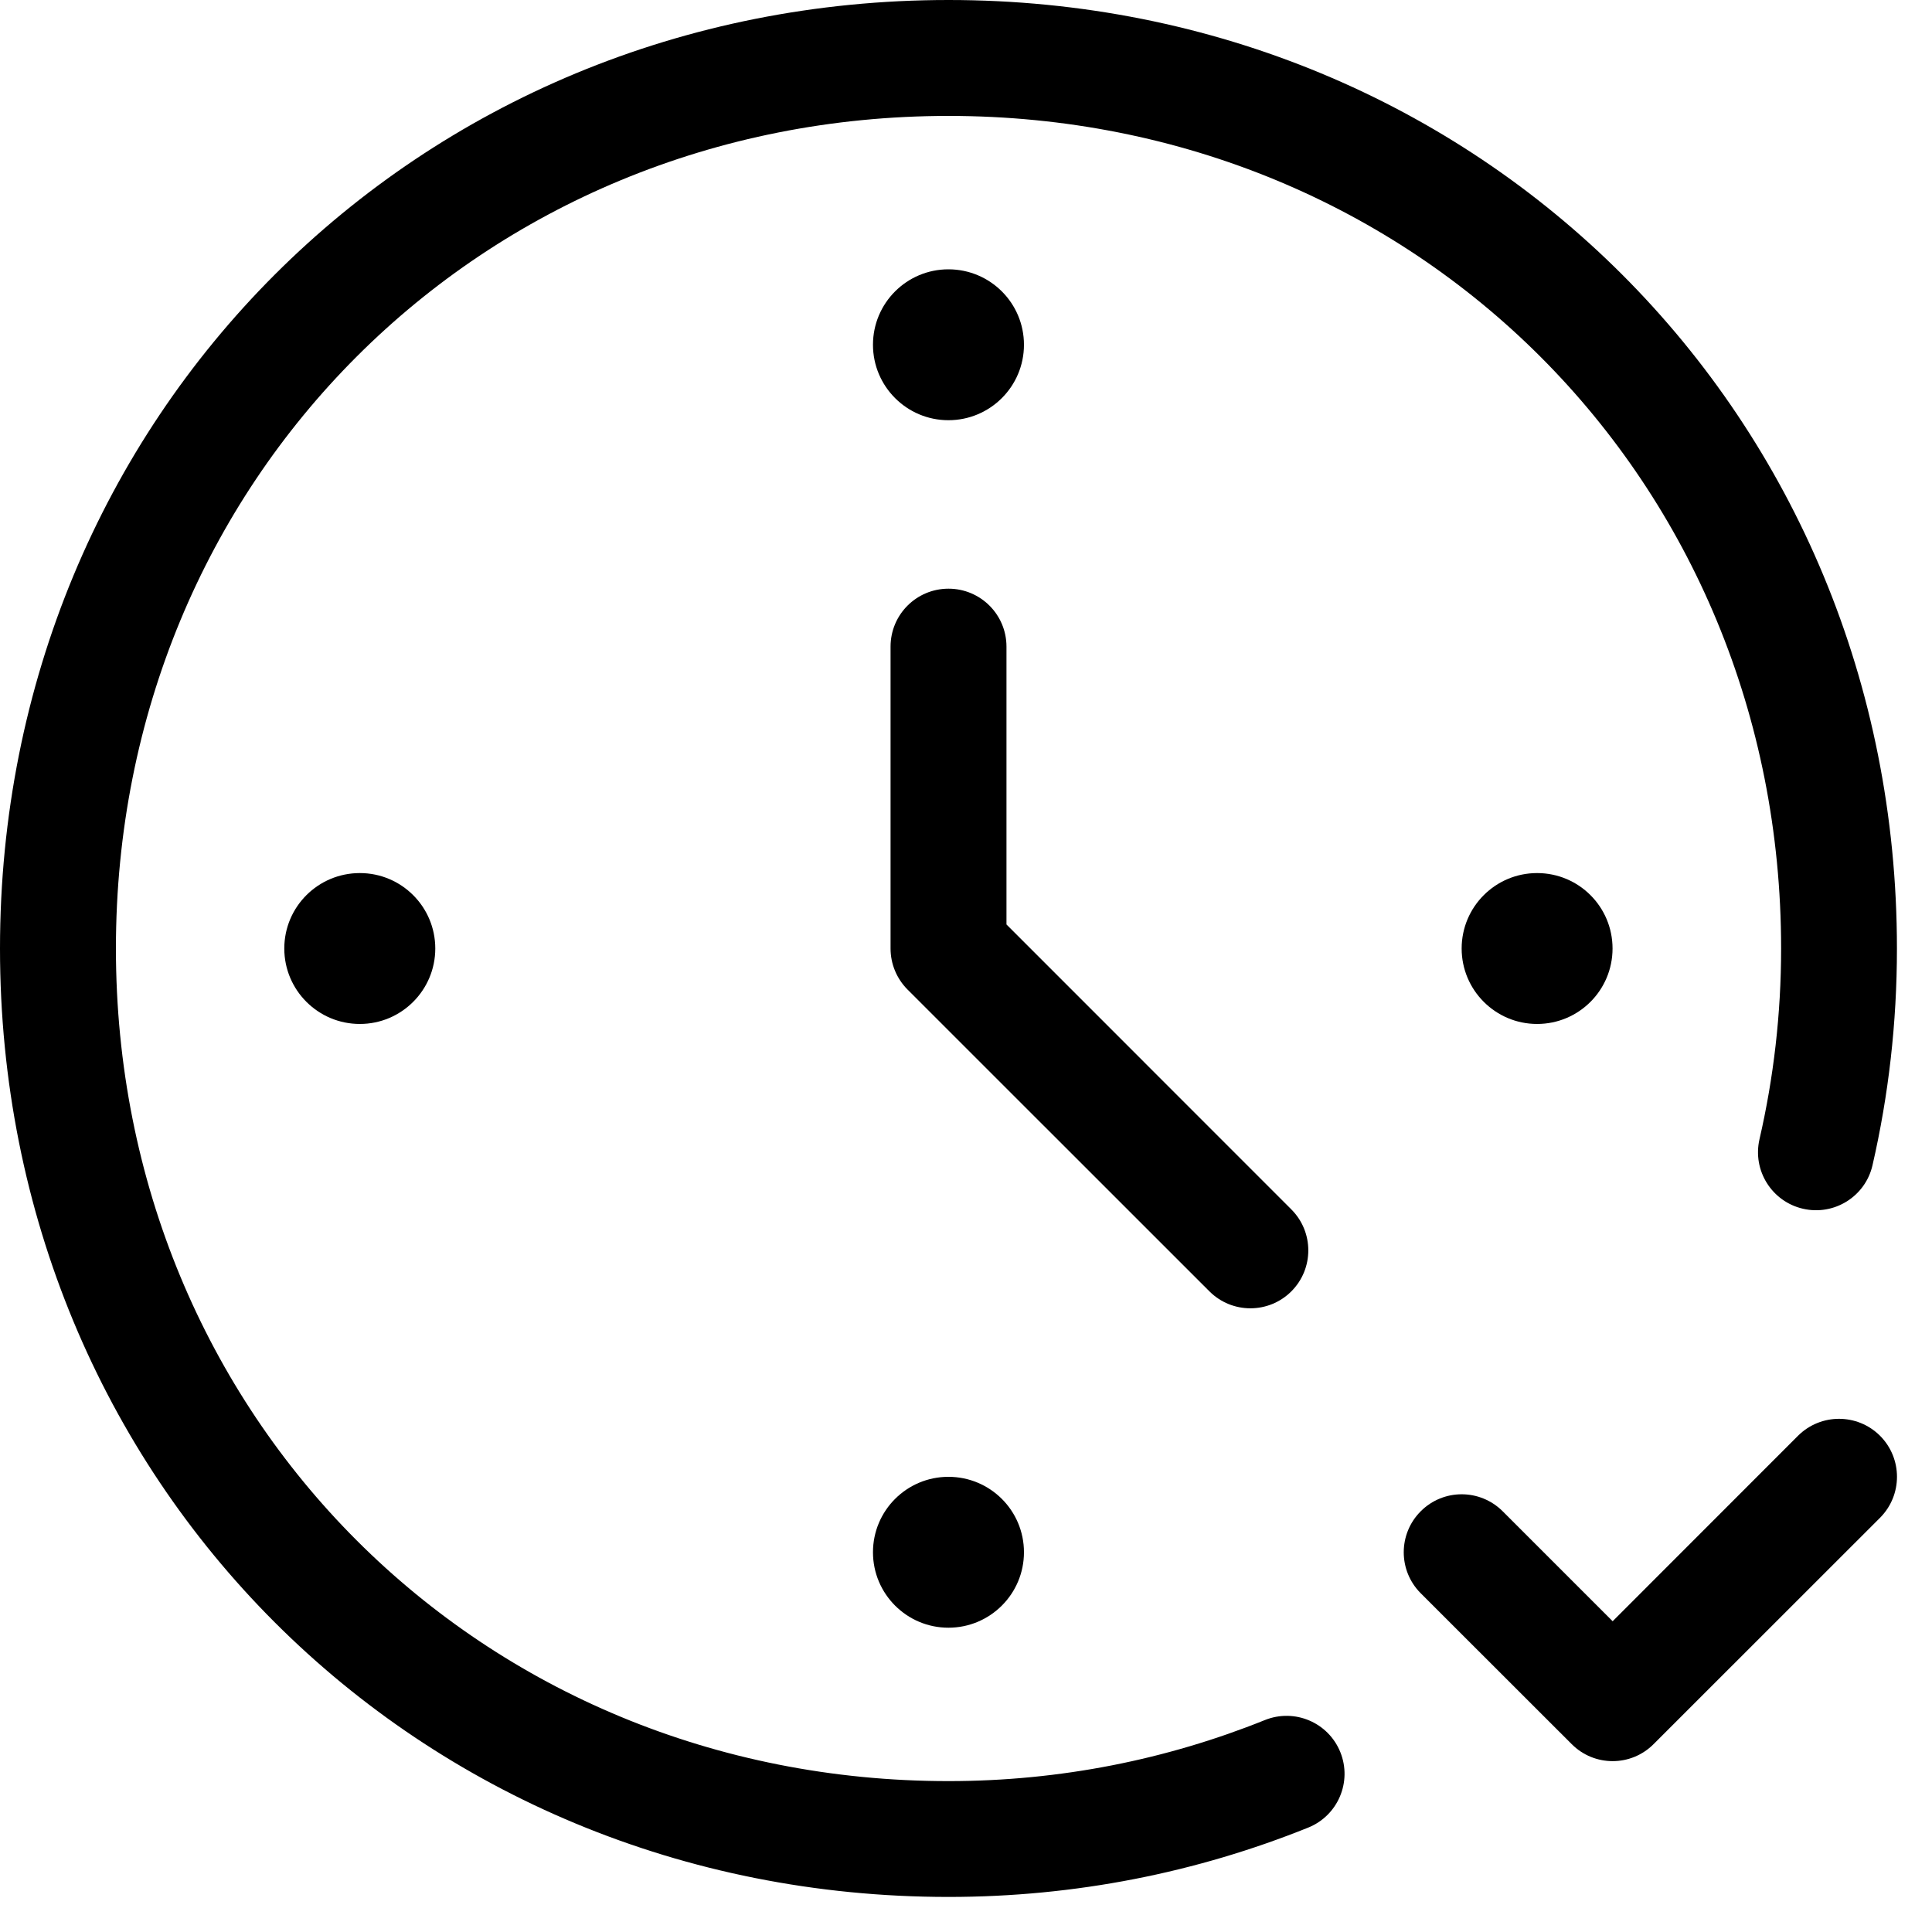
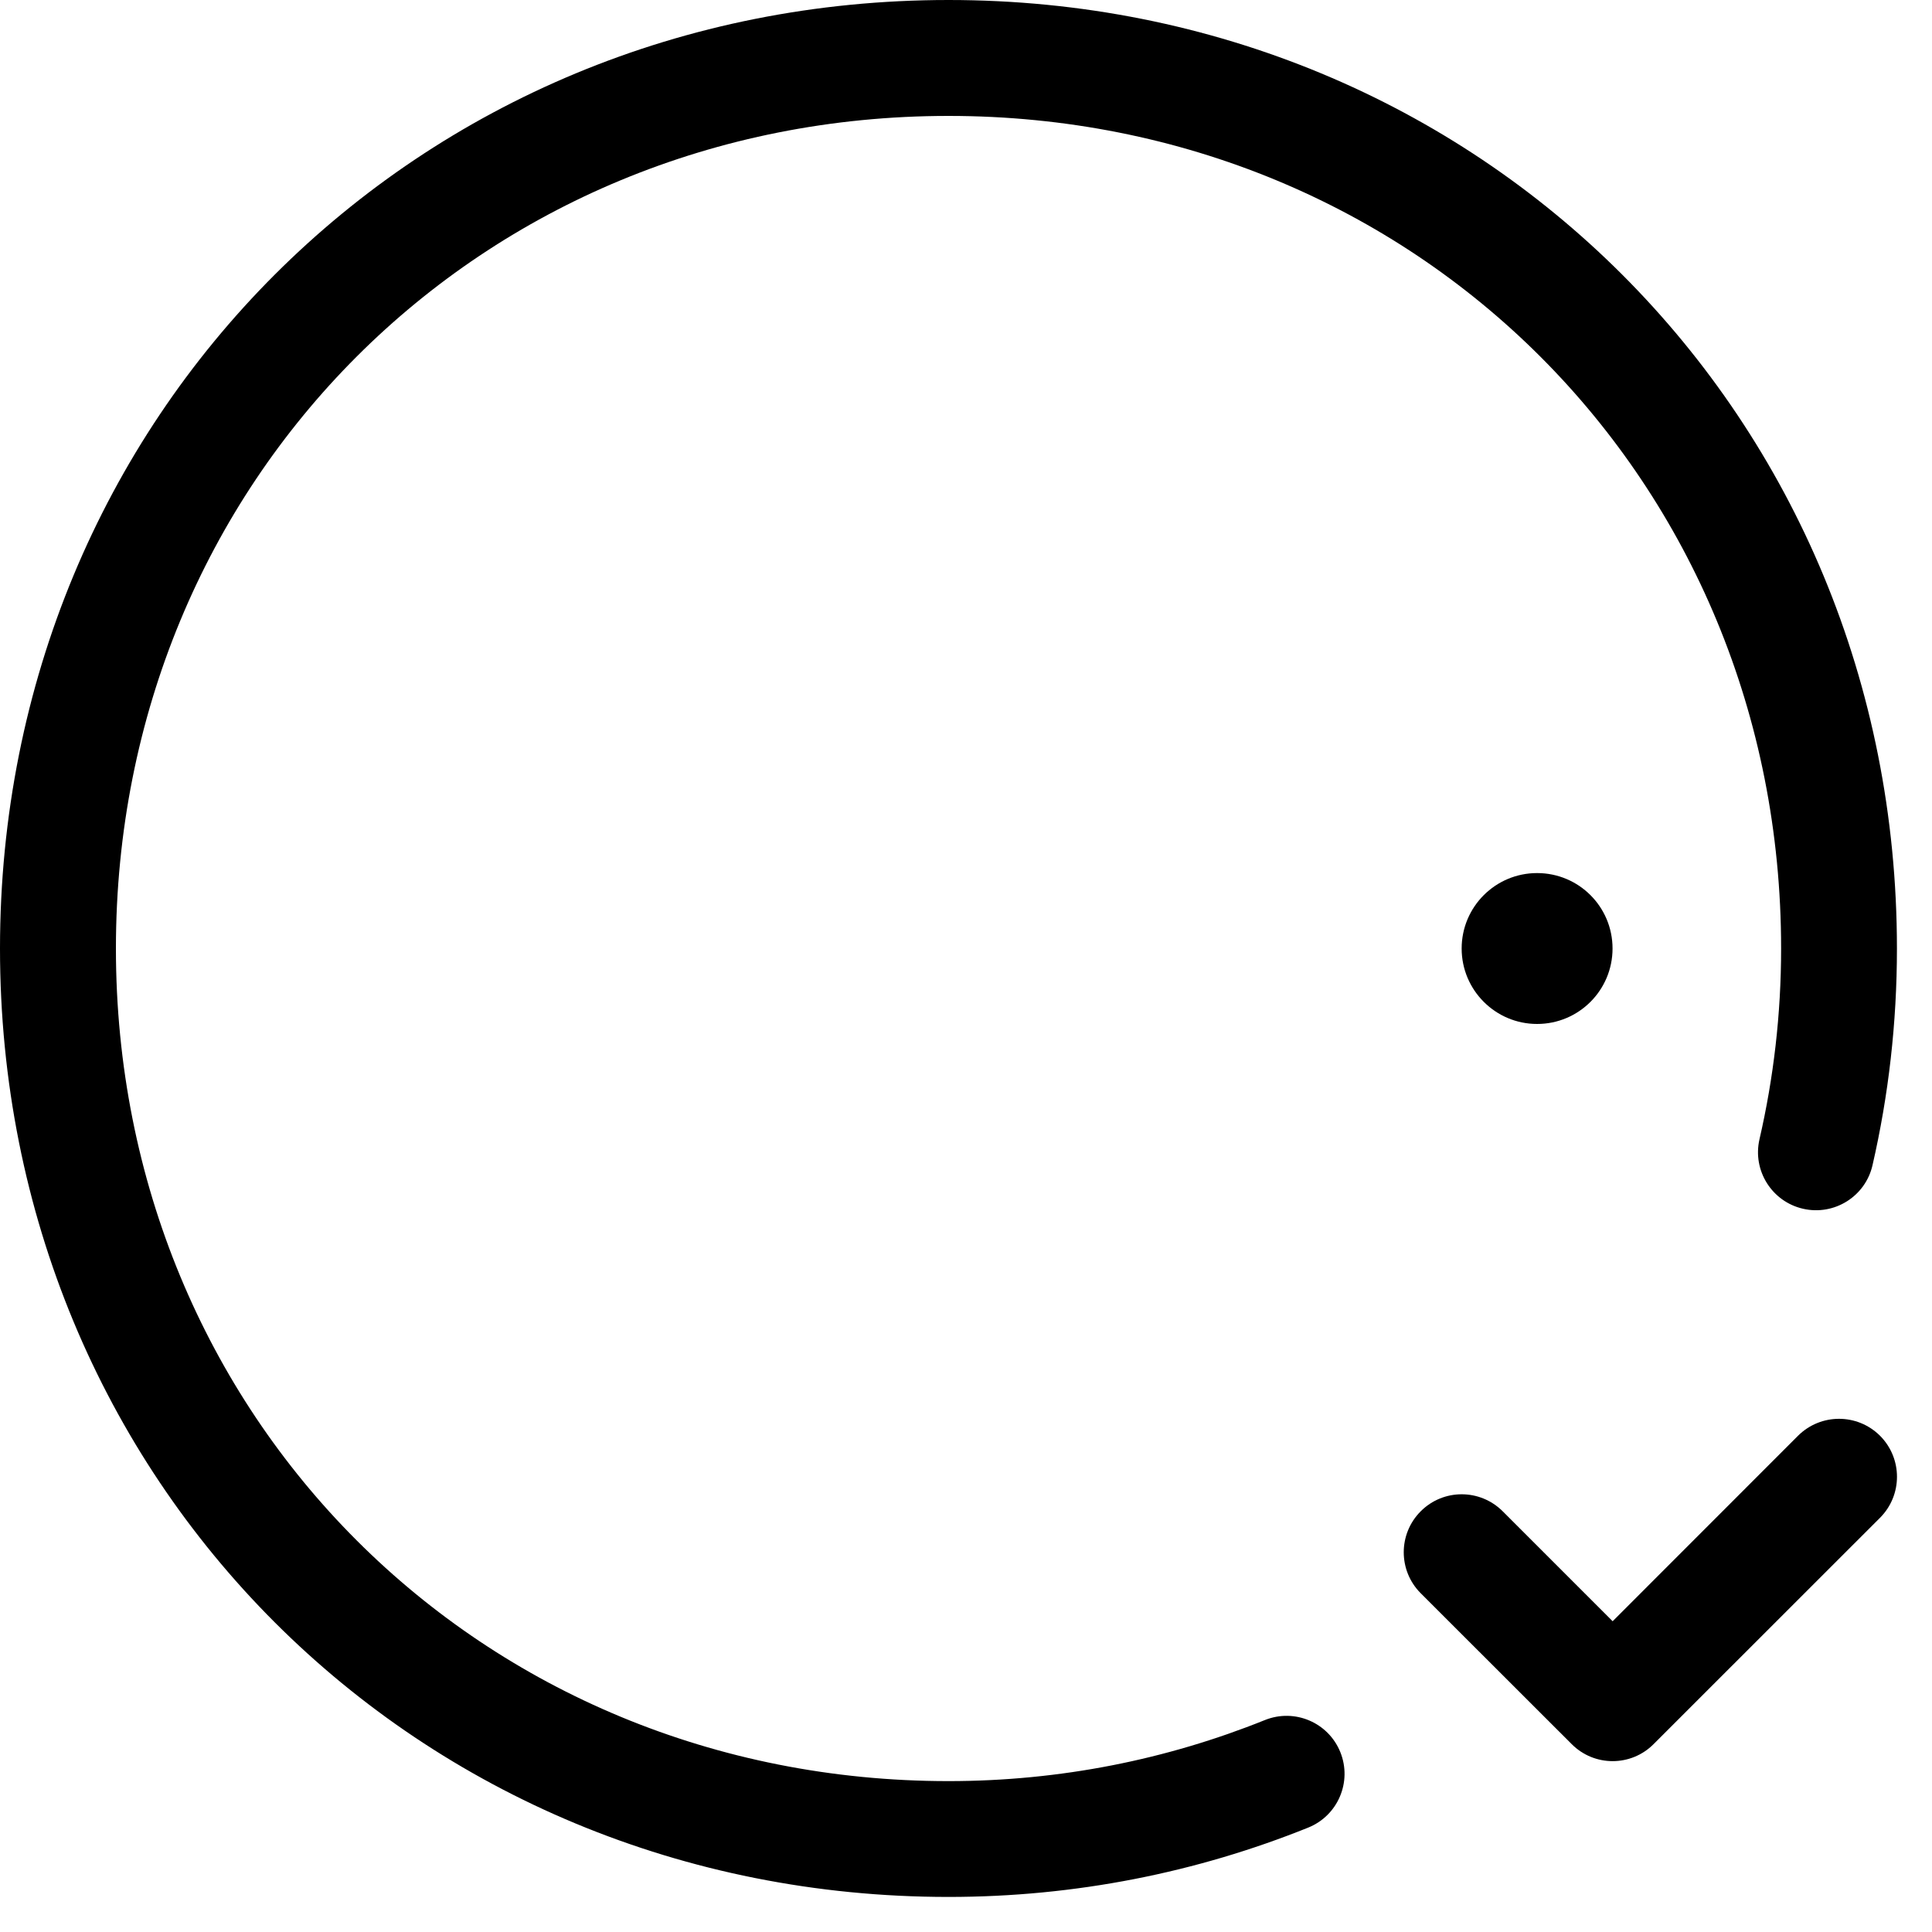
<svg xmlns="http://www.w3.org/2000/svg" width="20" height="20" viewBox="0 0 20 20" fill="none">
  <g id="Group">
    <path id="Vector (Stroke)" fill-rule="evenodd" clip-rule="evenodd" d="M19.462 14.863C19.696 15.098 19.696 15.477 19.462 15.712L17.118 18.055C16.884 18.29 16.504 18.29 16.27 18.055L14.707 16.493C14.473 16.259 14.473 15.879 14.707 15.645C14.941 15.41 15.321 15.41 15.556 15.645L16.694 16.783L18.613 14.863C18.848 14.629 19.227 14.629 19.462 14.863Z" fill="black" />
    <path id="Vector (Stroke)_2" fill-rule="evenodd" clip-rule="evenodd" d="M9.819 1.2C4.972 1.2 1.2 4.972 1.2 9.819C1.2 14.665 4.972 18.438 9.819 18.438C10.978 18.438 12.083 18.213 13.094 17.806C13.402 17.682 13.751 17.831 13.875 18.138C13.999 18.446 13.85 18.795 13.543 18.919C12.391 19.383 11.134 19.637 9.819 19.637C4.31 19.637 0 15.328 0 9.819C0 4.31 4.31 0 9.819 0C15.328 0 19.637 4.31 19.637 9.819C19.637 10.59 19.55 11.341 19.384 12.063C19.31 12.386 18.988 12.587 18.665 12.513C18.342 12.439 18.14 12.117 18.214 11.794C18.36 11.16 18.438 10.499 18.438 9.819C18.438 4.972 14.665 1.2 9.819 1.2Z" fill="black" />
-     <path id="Vector (Stroke)_3" fill-rule="evenodd" clip-rule="evenodd" d="M9.819 6.094C10.15 6.094 10.419 6.362 10.419 6.694V9.57L13.368 12.52C13.602 12.754 13.602 13.134 13.368 13.368C13.134 13.602 12.754 13.602 12.52 13.368L9.394 10.243C9.282 10.13 9.219 9.978 9.219 9.819V6.694C9.219 6.362 9.487 6.094 9.819 6.094Z" fill="black" />
-     <path id="Ellipse" d="M10.6 3.569C10.6 4 10.25 4.35 9.818 4.35C9.387 4.35 9.037 4 9.037 3.569C9.037 3.137 9.387 2.788 9.818 2.788C10.25 2.788 10.6 3.137 10.6 3.569Z" fill="black" />
-     <path id="Ellipse_2" d="M10.6 16.069C10.6 16.5 10.25 16.85 9.818 16.85C9.387 16.85 9.037 16.5 9.037 16.069C9.037 15.637 9.387 15.288 9.818 15.288C10.25 15.288 10.6 15.637 10.6 16.069Z" fill="black" />
-     <path id="Ellipse_3" d="M4.506 9.819C4.506 10.25 4.156 10.6 3.725 10.6C3.293 10.6 2.943 10.25 2.943 9.819C2.943 9.387 3.293 9.038 3.725 9.038C4.156 9.038 4.506 9.387 4.506 9.819Z" fill="black" />
    <path id="Ellipse_4" d="M16.693 9.819C16.693 10.25 16.344 10.6 15.912 10.6C15.481 10.6 15.131 10.25 15.131 9.819C15.131 9.387 15.481 9.038 15.912 9.038C16.344 9.038 16.693 9.387 16.693 9.819Z" fill="black" />
  </g>
</svg>